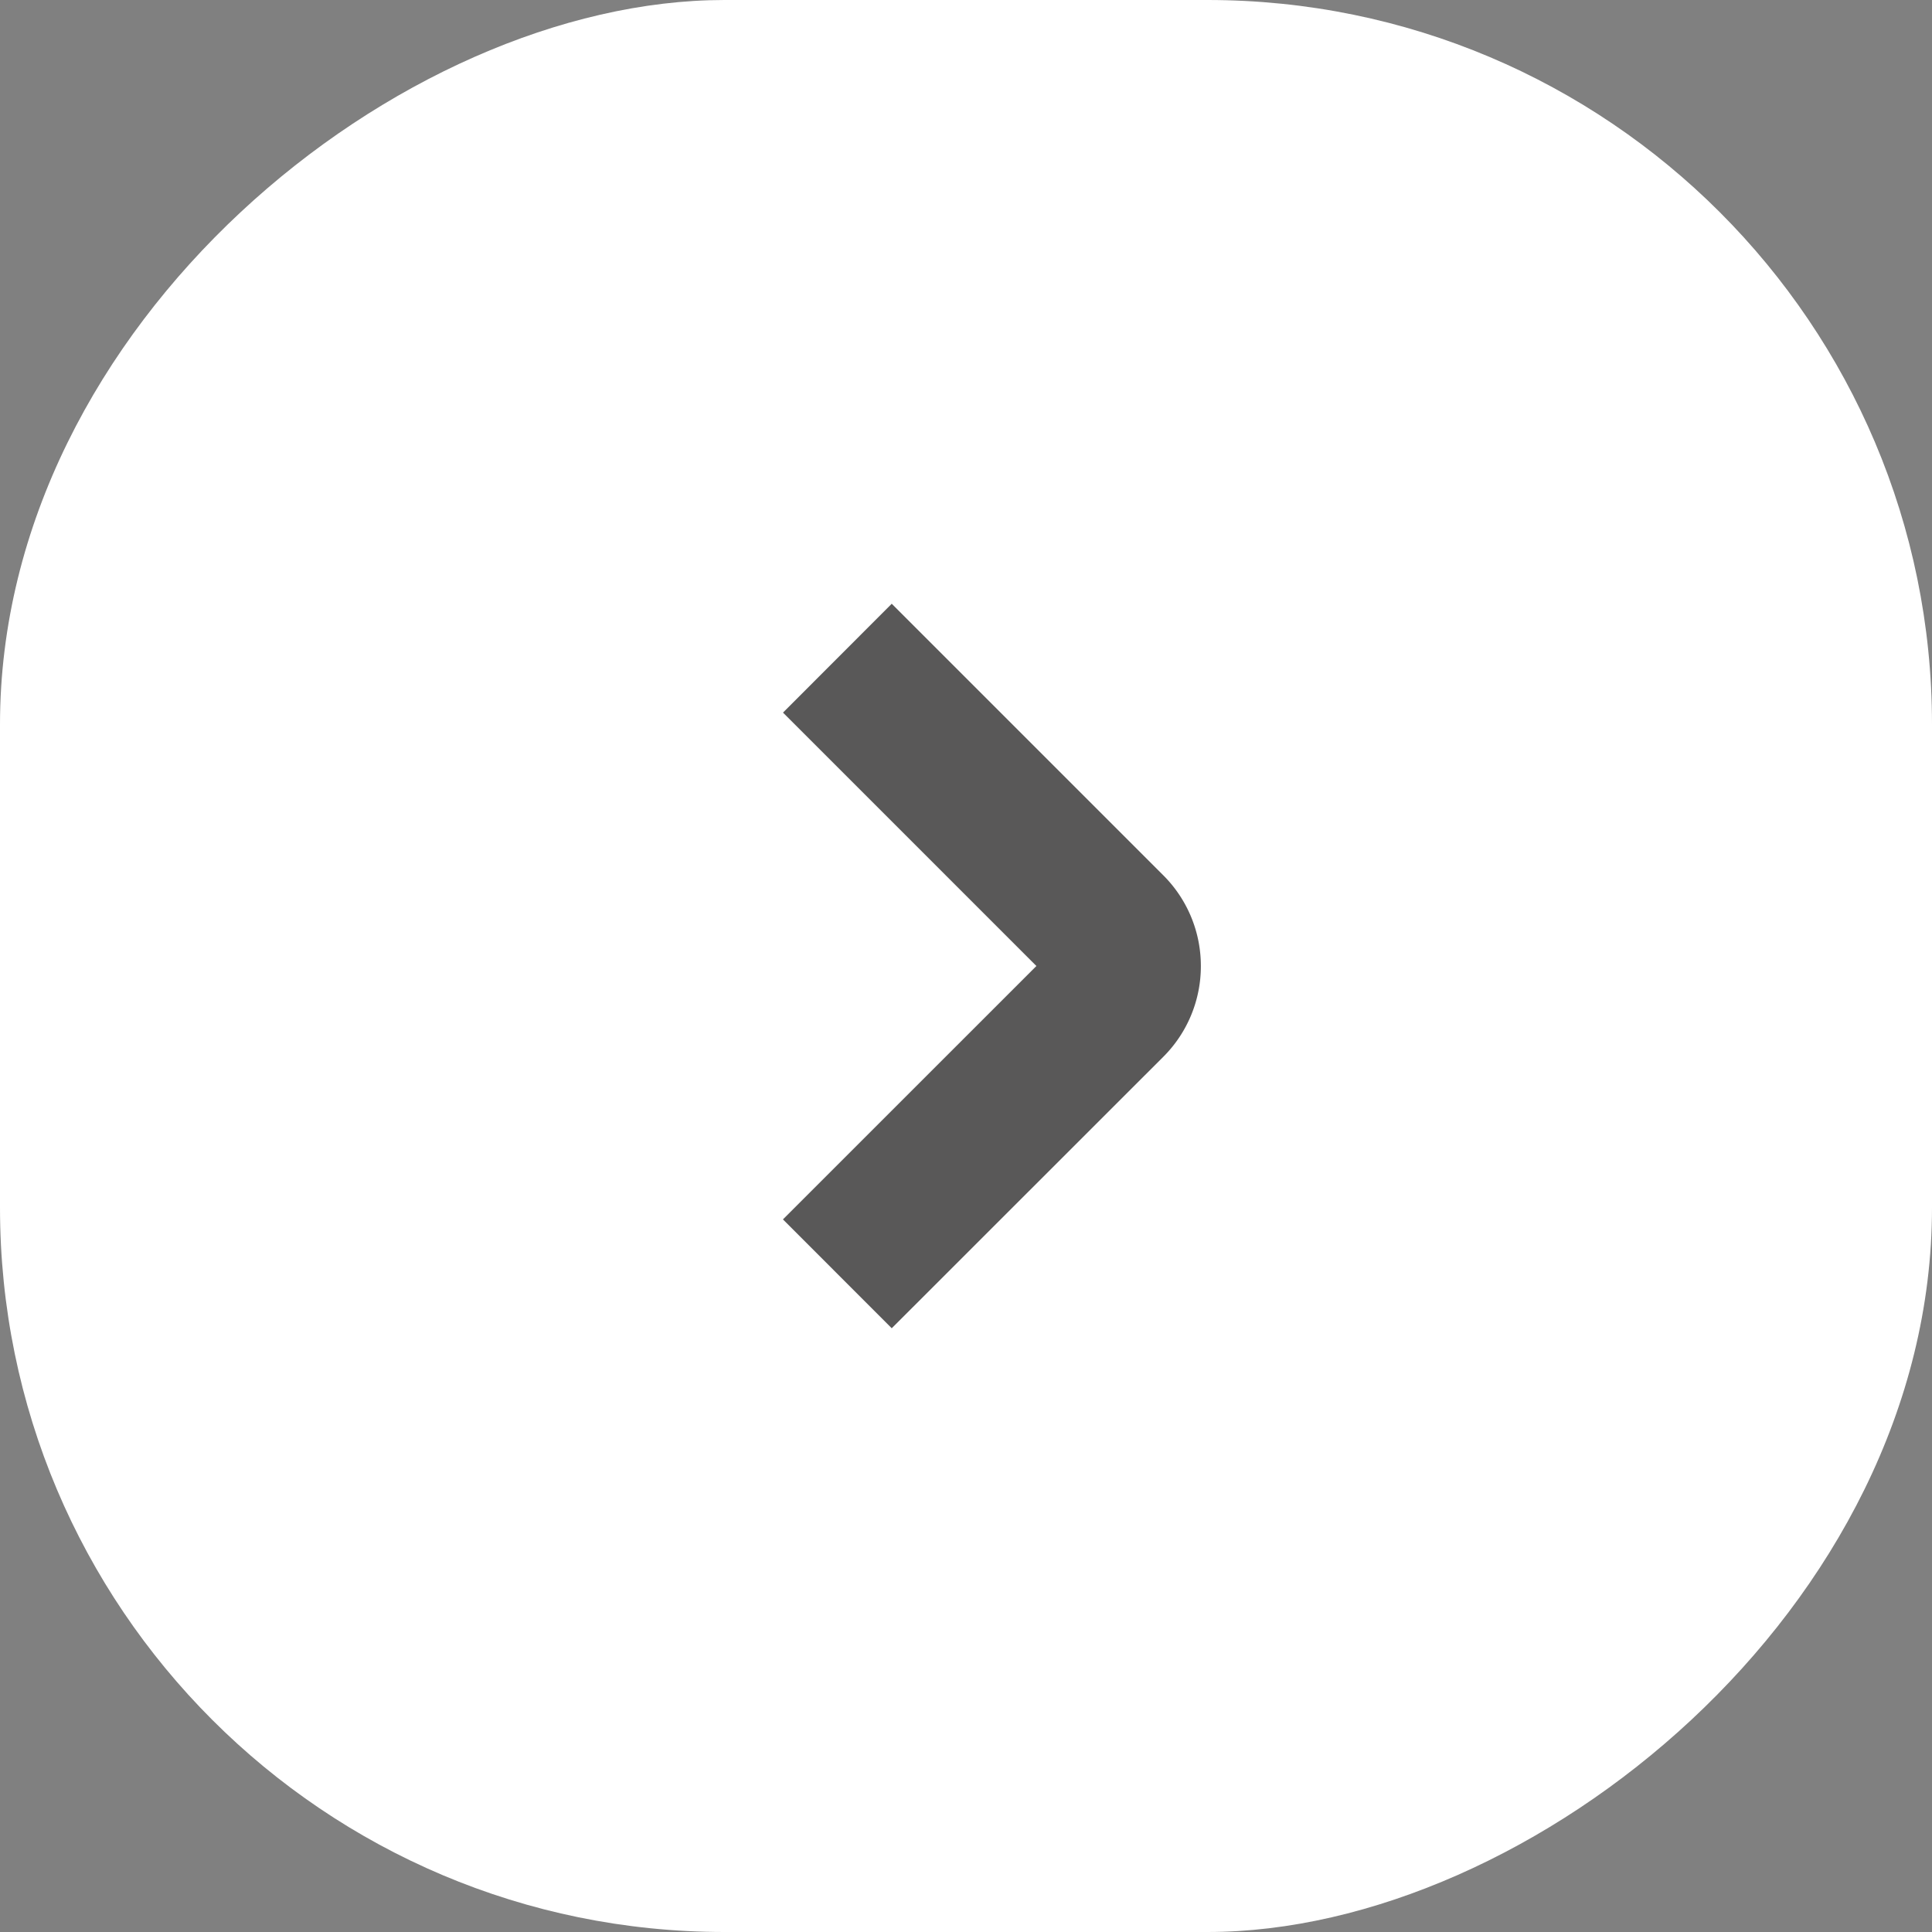
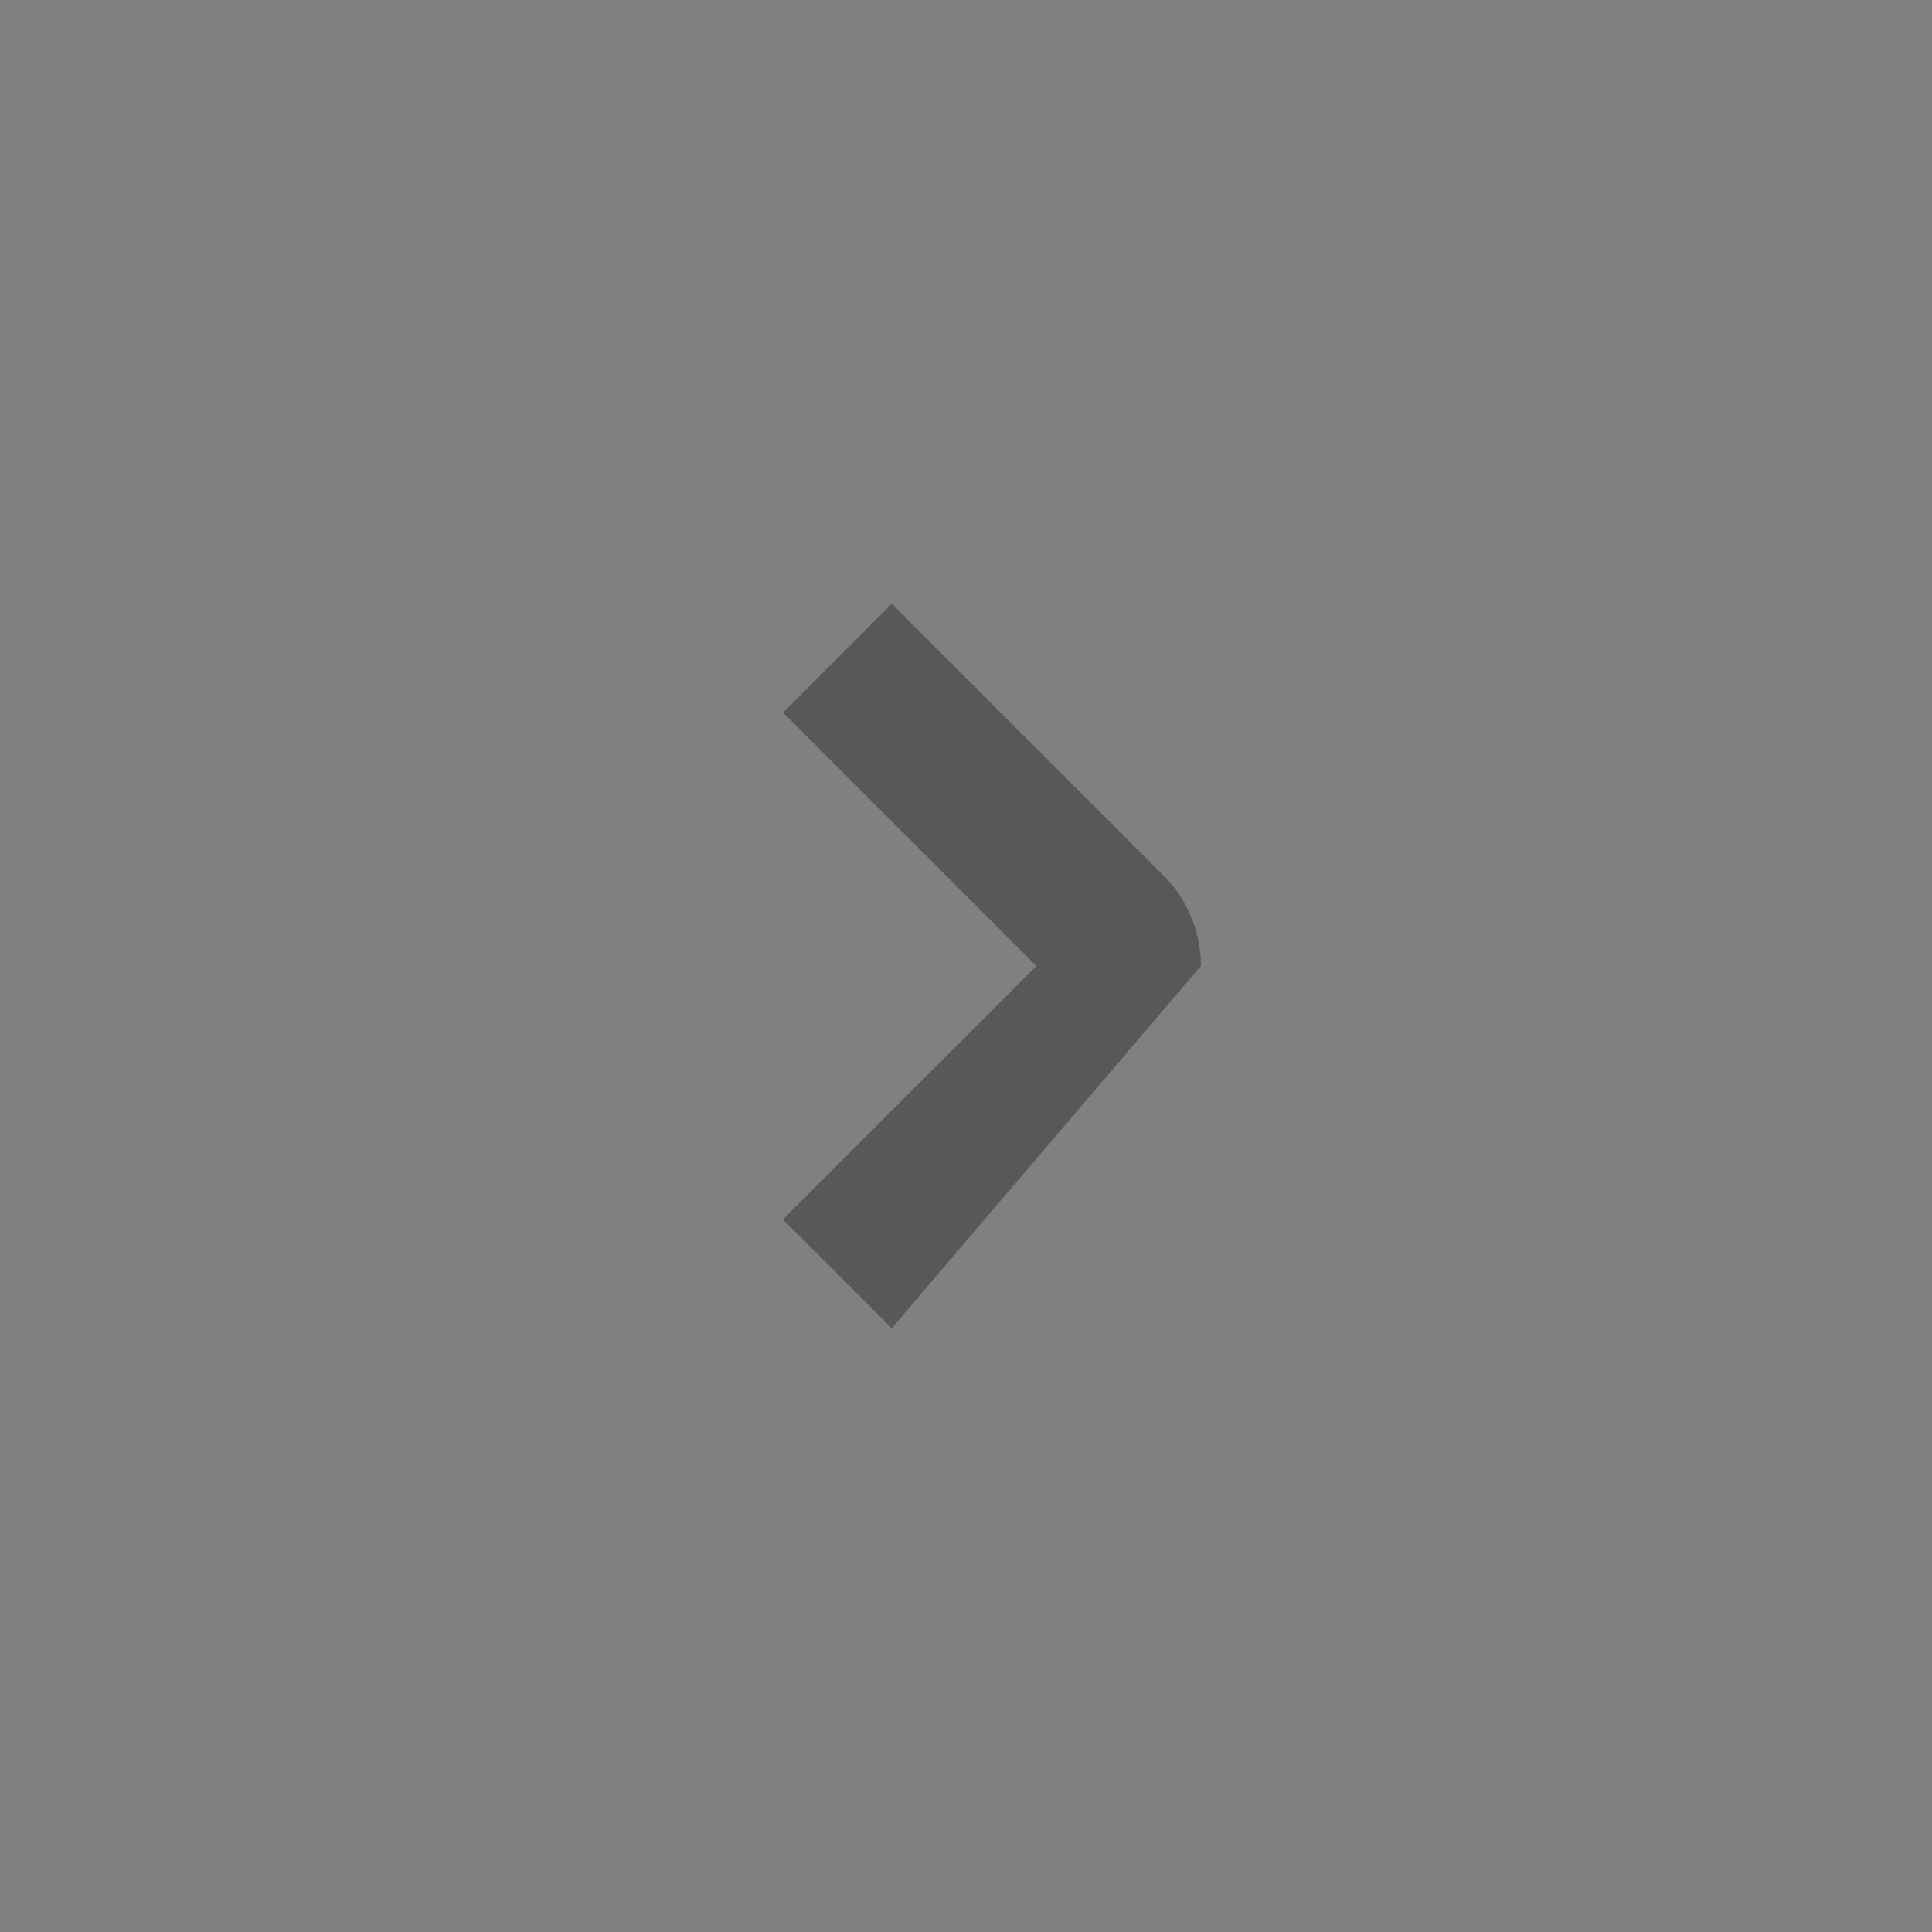
<svg xmlns="http://www.w3.org/2000/svg" width="32" height="32" fill="none">
  <rect width="100%" height="100%" fill="#808080" stroke="none" />
-   <rect width="32" height="32" y="32" fill="#fff" rx="12" transform="rotate(-90 0 32)" />
-   <path fill="#595858" d="M19.89 16a2.12 2.12 0 0 1-.62 1.502L14.77 22l-1.802-1.803L17.166 16l-4.197-4.197L14.77 10l4.498 4.498A2.12 2.12 0 0 1 19.89 16" />
+   <path fill="#595858" d="M19.89 16L14.77 22l-1.802-1.803L17.166 16l-4.197-4.197L14.77 10l4.498 4.498A2.12 2.12 0 0 1 19.89 16" />
</svg>